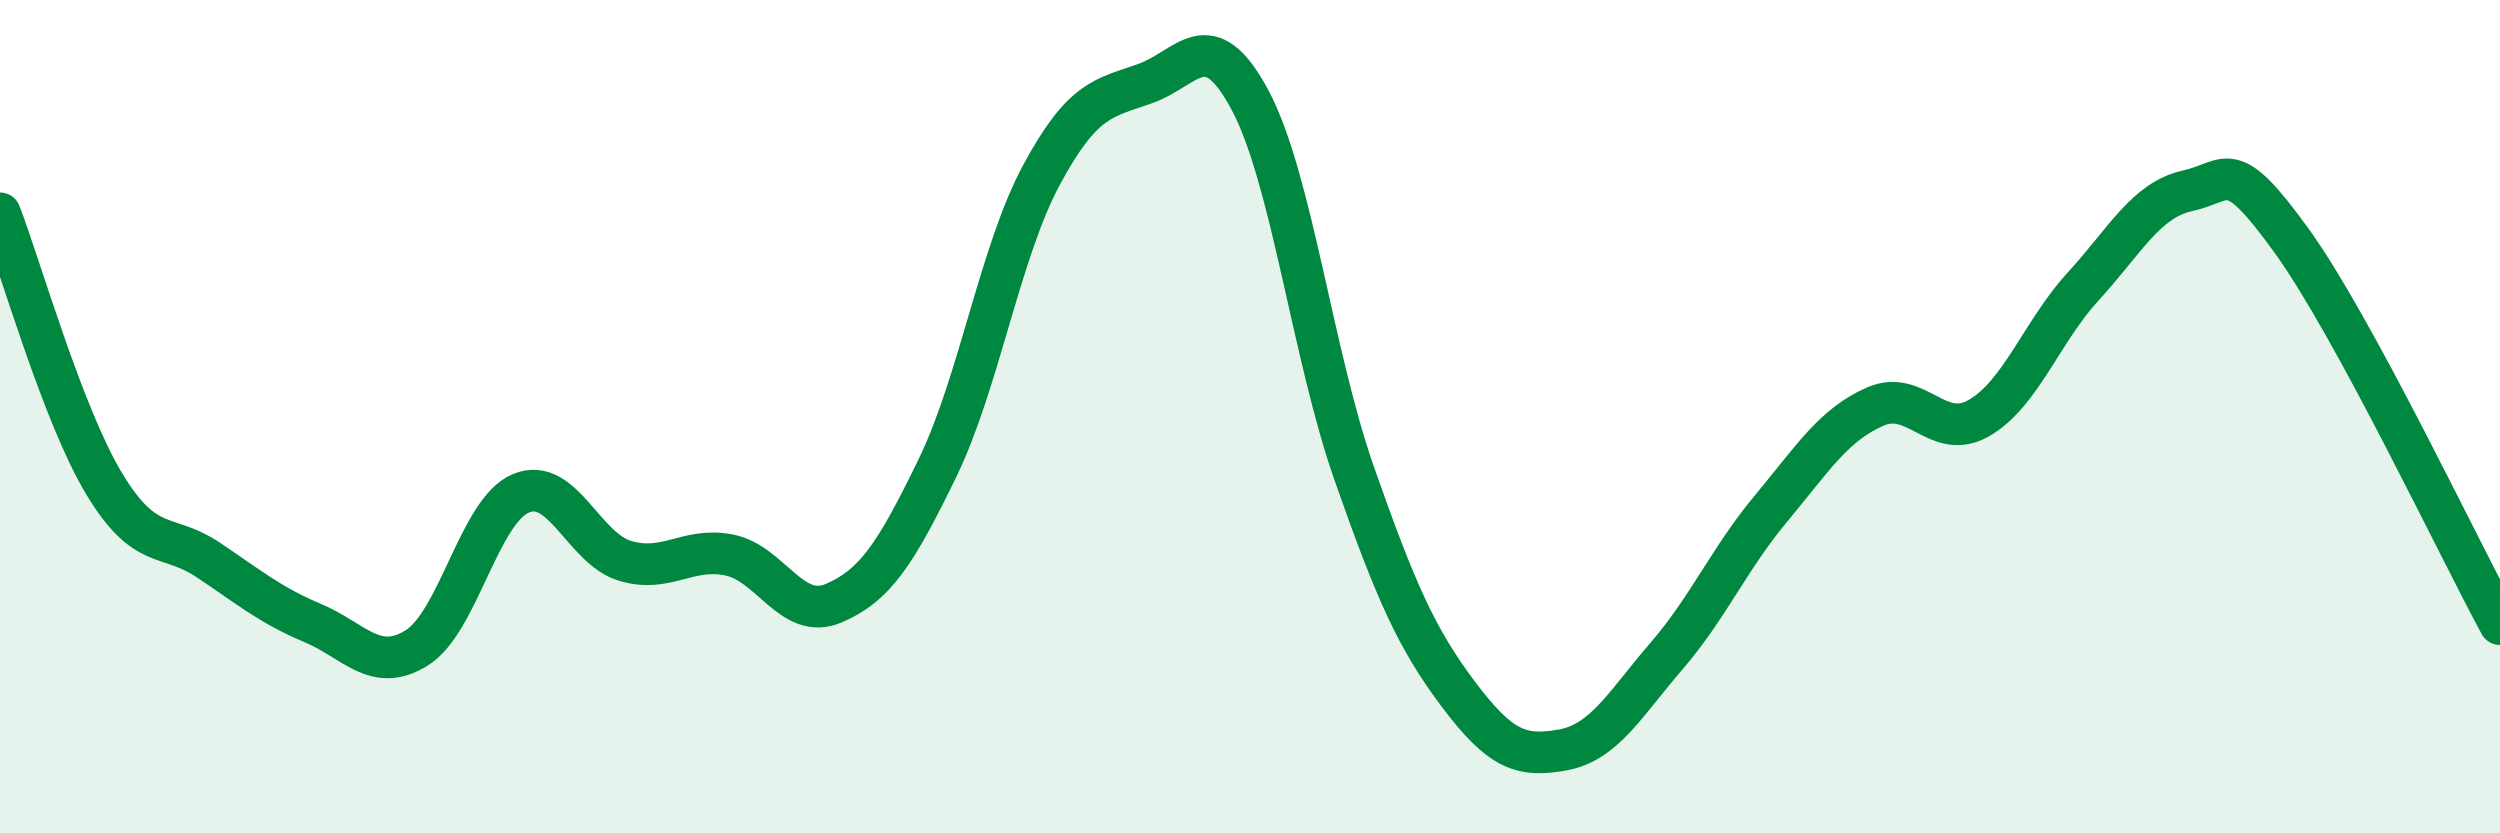
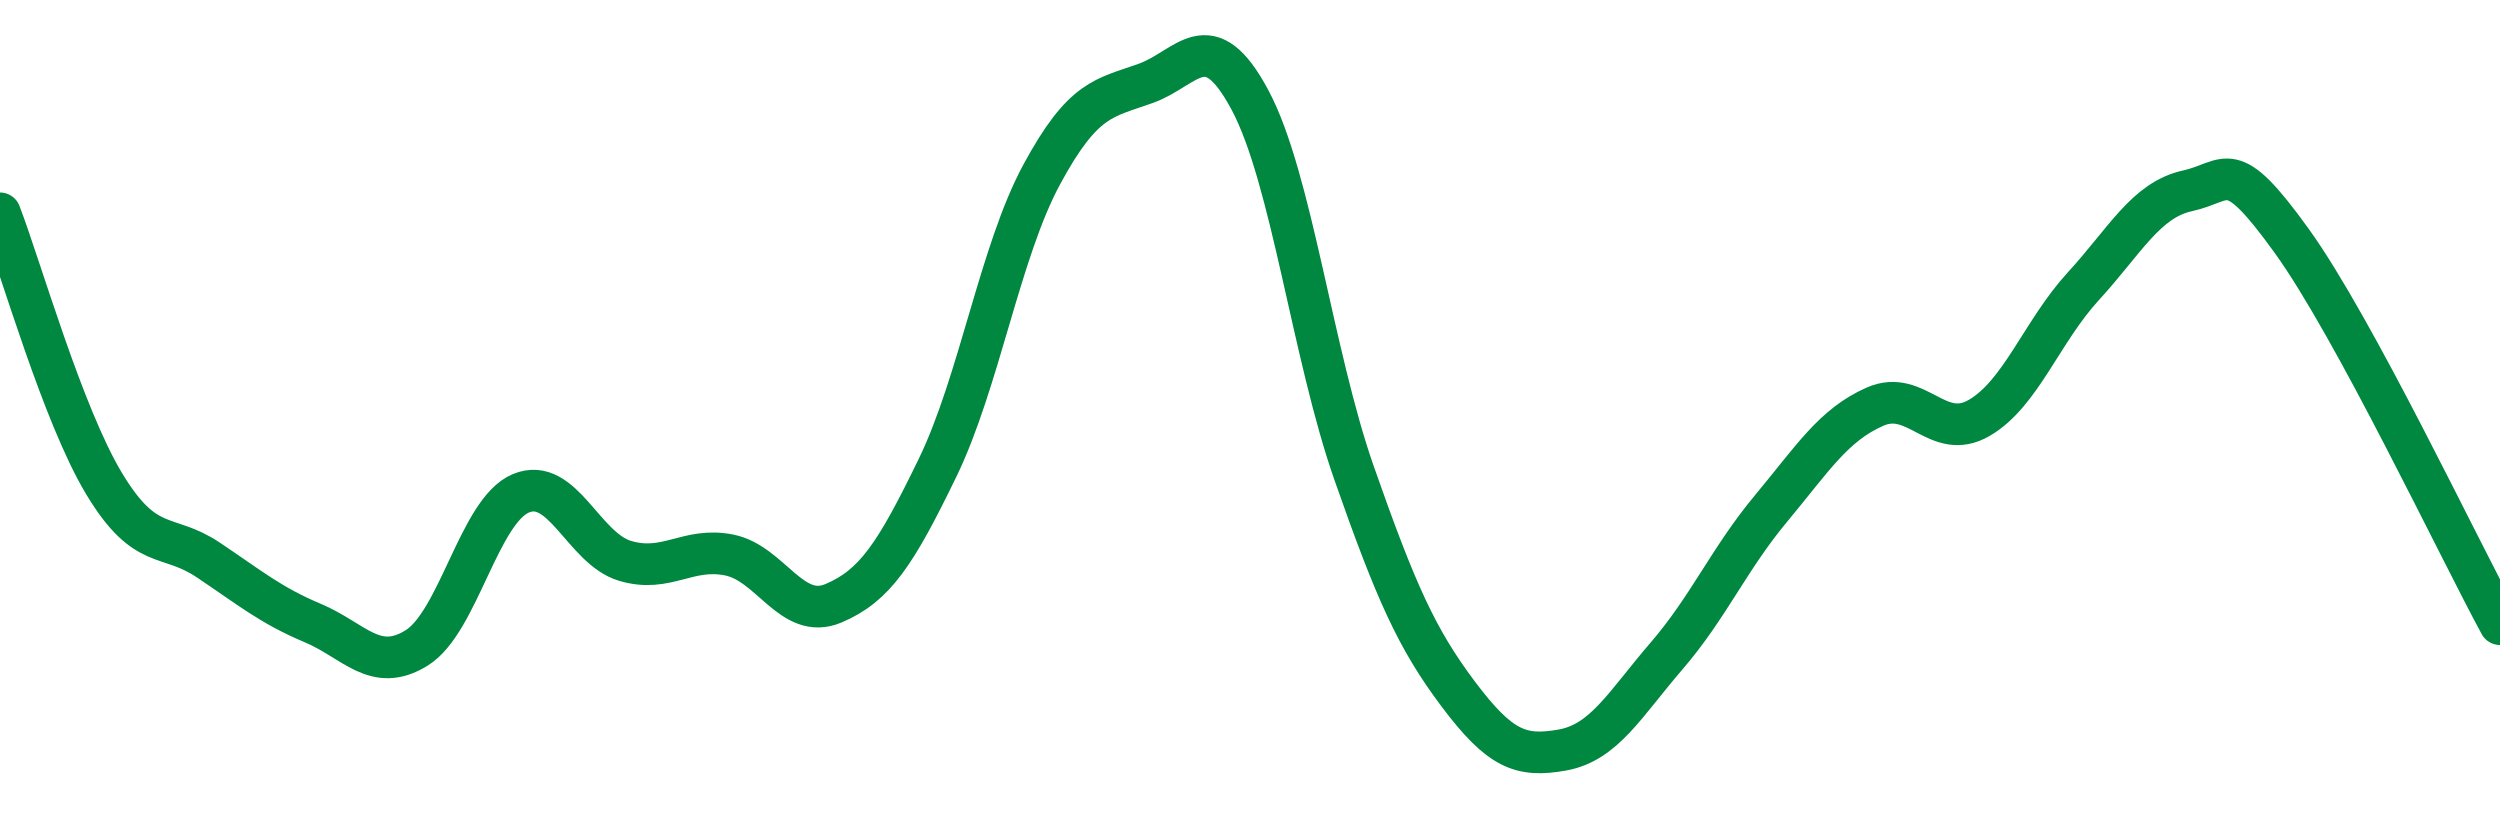
<svg xmlns="http://www.w3.org/2000/svg" width="60" height="20" viewBox="0 0 60 20">
-   <path d="M 0,5.12 C 0.5,6.42 1.5,9.95 2.5,11.61 C 3.5,13.27 4,12.77 5,13.44 C 6,14.11 6.5,14.53 7.5,14.95 C 8.5,15.37 9,16.17 10,15.55 C 11,14.93 11.5,12.26 12.5,11.84 C 13.5,11.42 14,13.16 15,13.46 C 16,13.76 16.5,13.12 17.5,13.32 C 18.5,13.52 19,14.9 20,14.48 C 21,14.06 21.5,13.29 22.5,11.23 C 23.5,9.17 24,6.04 25,4.19 C 26,2.34 26.5,2.36 27.5,2 C 28.5,1.64 29,0.53 30,2.4 C 31,4.27 31.5,8.51 32.5,11.36 C 33.5,14.21 34,15.33 35,16.66 C 36,17.99 36.5,18.18 37.5,18 C 38.5,17.82 39,16.9 40,15.74 C 41,14.58 41.5,13.41 42.5,12.21 C 43.5,11.01 44,10.2 45,9.76 C 46,9.32 46.5,10.61 47.5,10.03 C 48.5,9.45 49,7.96 50,6.87 C 51,5.78 51.5,4.8 52.5,4.58 C 53.5,4.36 53.5,3.7 55,5.78 C 56.5,7.86 59,13.14 60,14.98L60 20L0 20Z" fill="#008740" opacity="0.1" stroke-linecap="round" stroke-linejoin="round" />
  <path d="M 0,5.12 C 0.5,6.42 1.5,9.95 2.5,11.61 C 3.5,13.27 4,12.77 5,13.44 C 6,14.11 6.5,14.53 7.5,14.95 C 8.5,15.37 9,16.17 10,15.55 C 11,14.93 11.5,12.26 12.5,11.84 C 13.5,11.42 14,13.16 15,13.46 C 16,13.76 16.5,13.12 17.5,13.32 C 18.5,13.52 19,14.9 20,14.48 C 21,14.06 21.5,13.29 22.5,11.23 C 23.5,9.17 24,6.04 25,4.19 C 26,2.34 26.5,2.36 27.5,2 C 28.5,1.64 29,0.53 30,2.4 C 31,4.27 31.5,8.51 32.5,11.36 C 33.5,14.21 34,15.33 35,16.66 C 36,17.99 36.5,18.18 37.5,18 C 38.5,17.82 39,16.9 40,15.74 C 41,14.58 41.5,13.41 42.5,12.21 C 43.5,11.01 44,10.2 45,9.76 C 46,9.32 46.5,10.61 47.5,10.03 C 48.5,9.45 49,7.96 50,6.87 C 51,5.78 51.5,4.8 52.5,4.58 C 53.5,4.36 53.5,3.7 55,5.78 C 56.5,7.86 59,13.14 60,14.98" stroke="#008740" stroke-width="1" fill="none" stroke-linecap="round" stroke-linejoin="round" />
</svg>